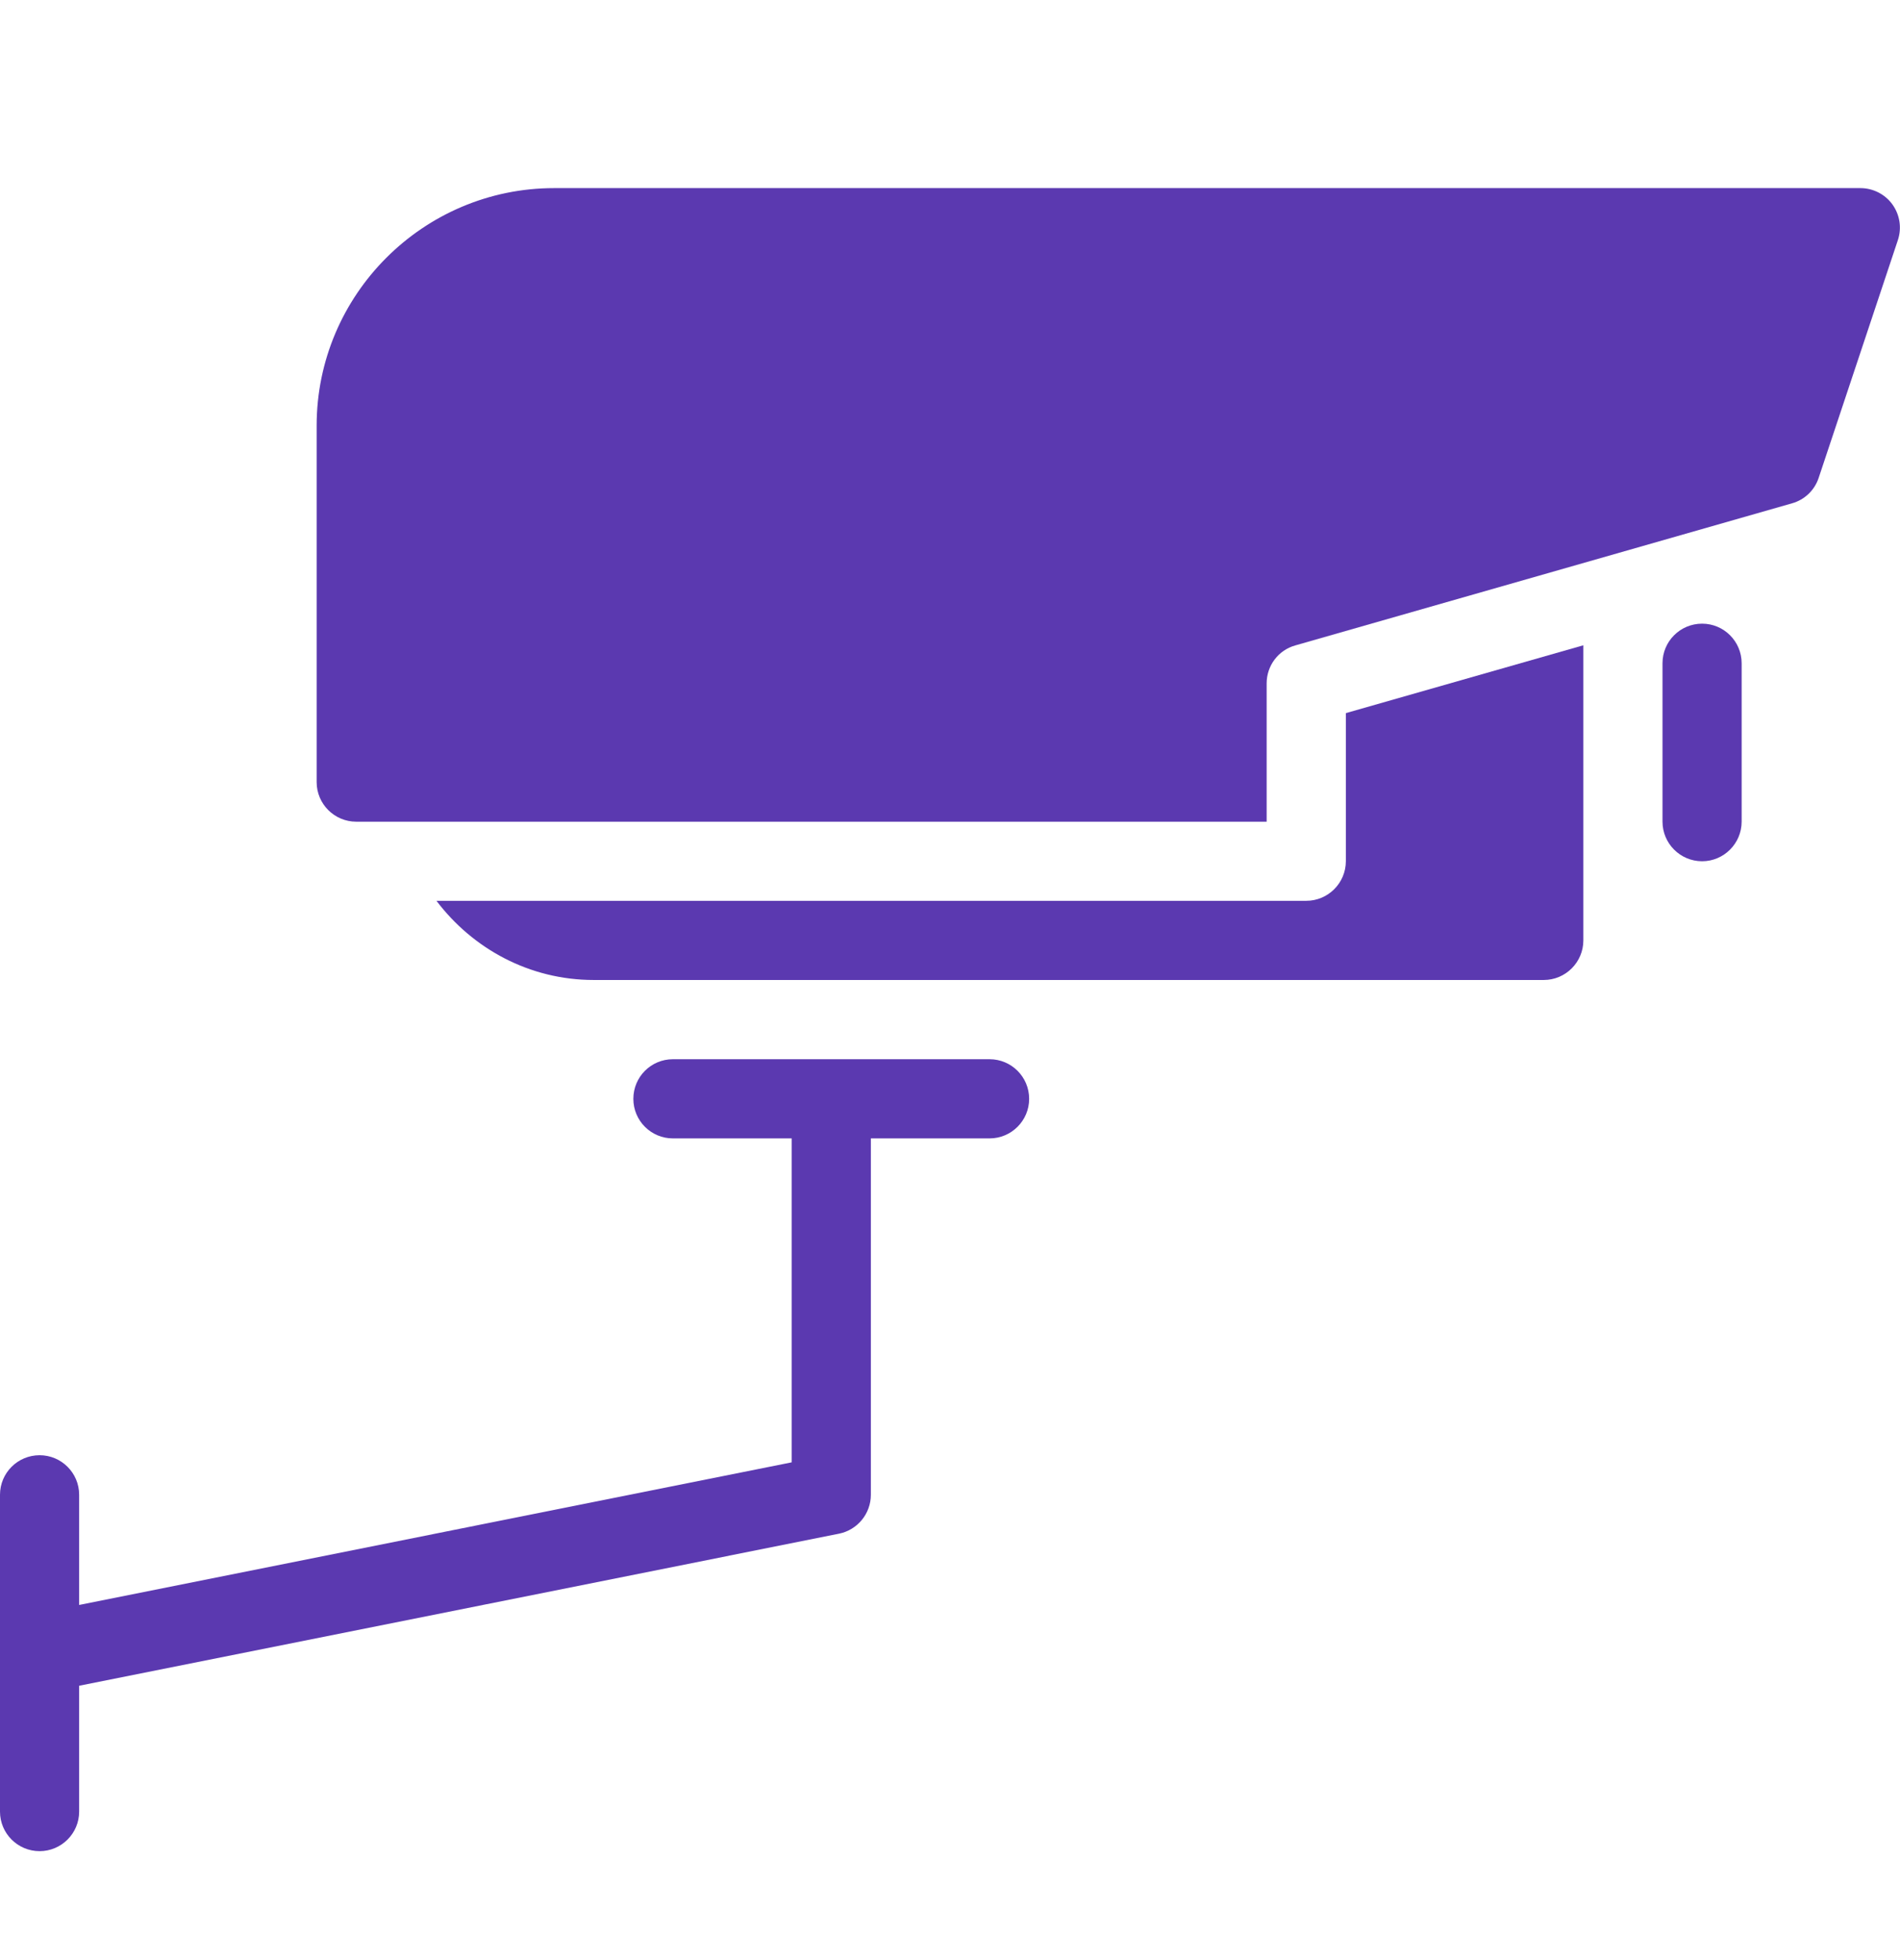
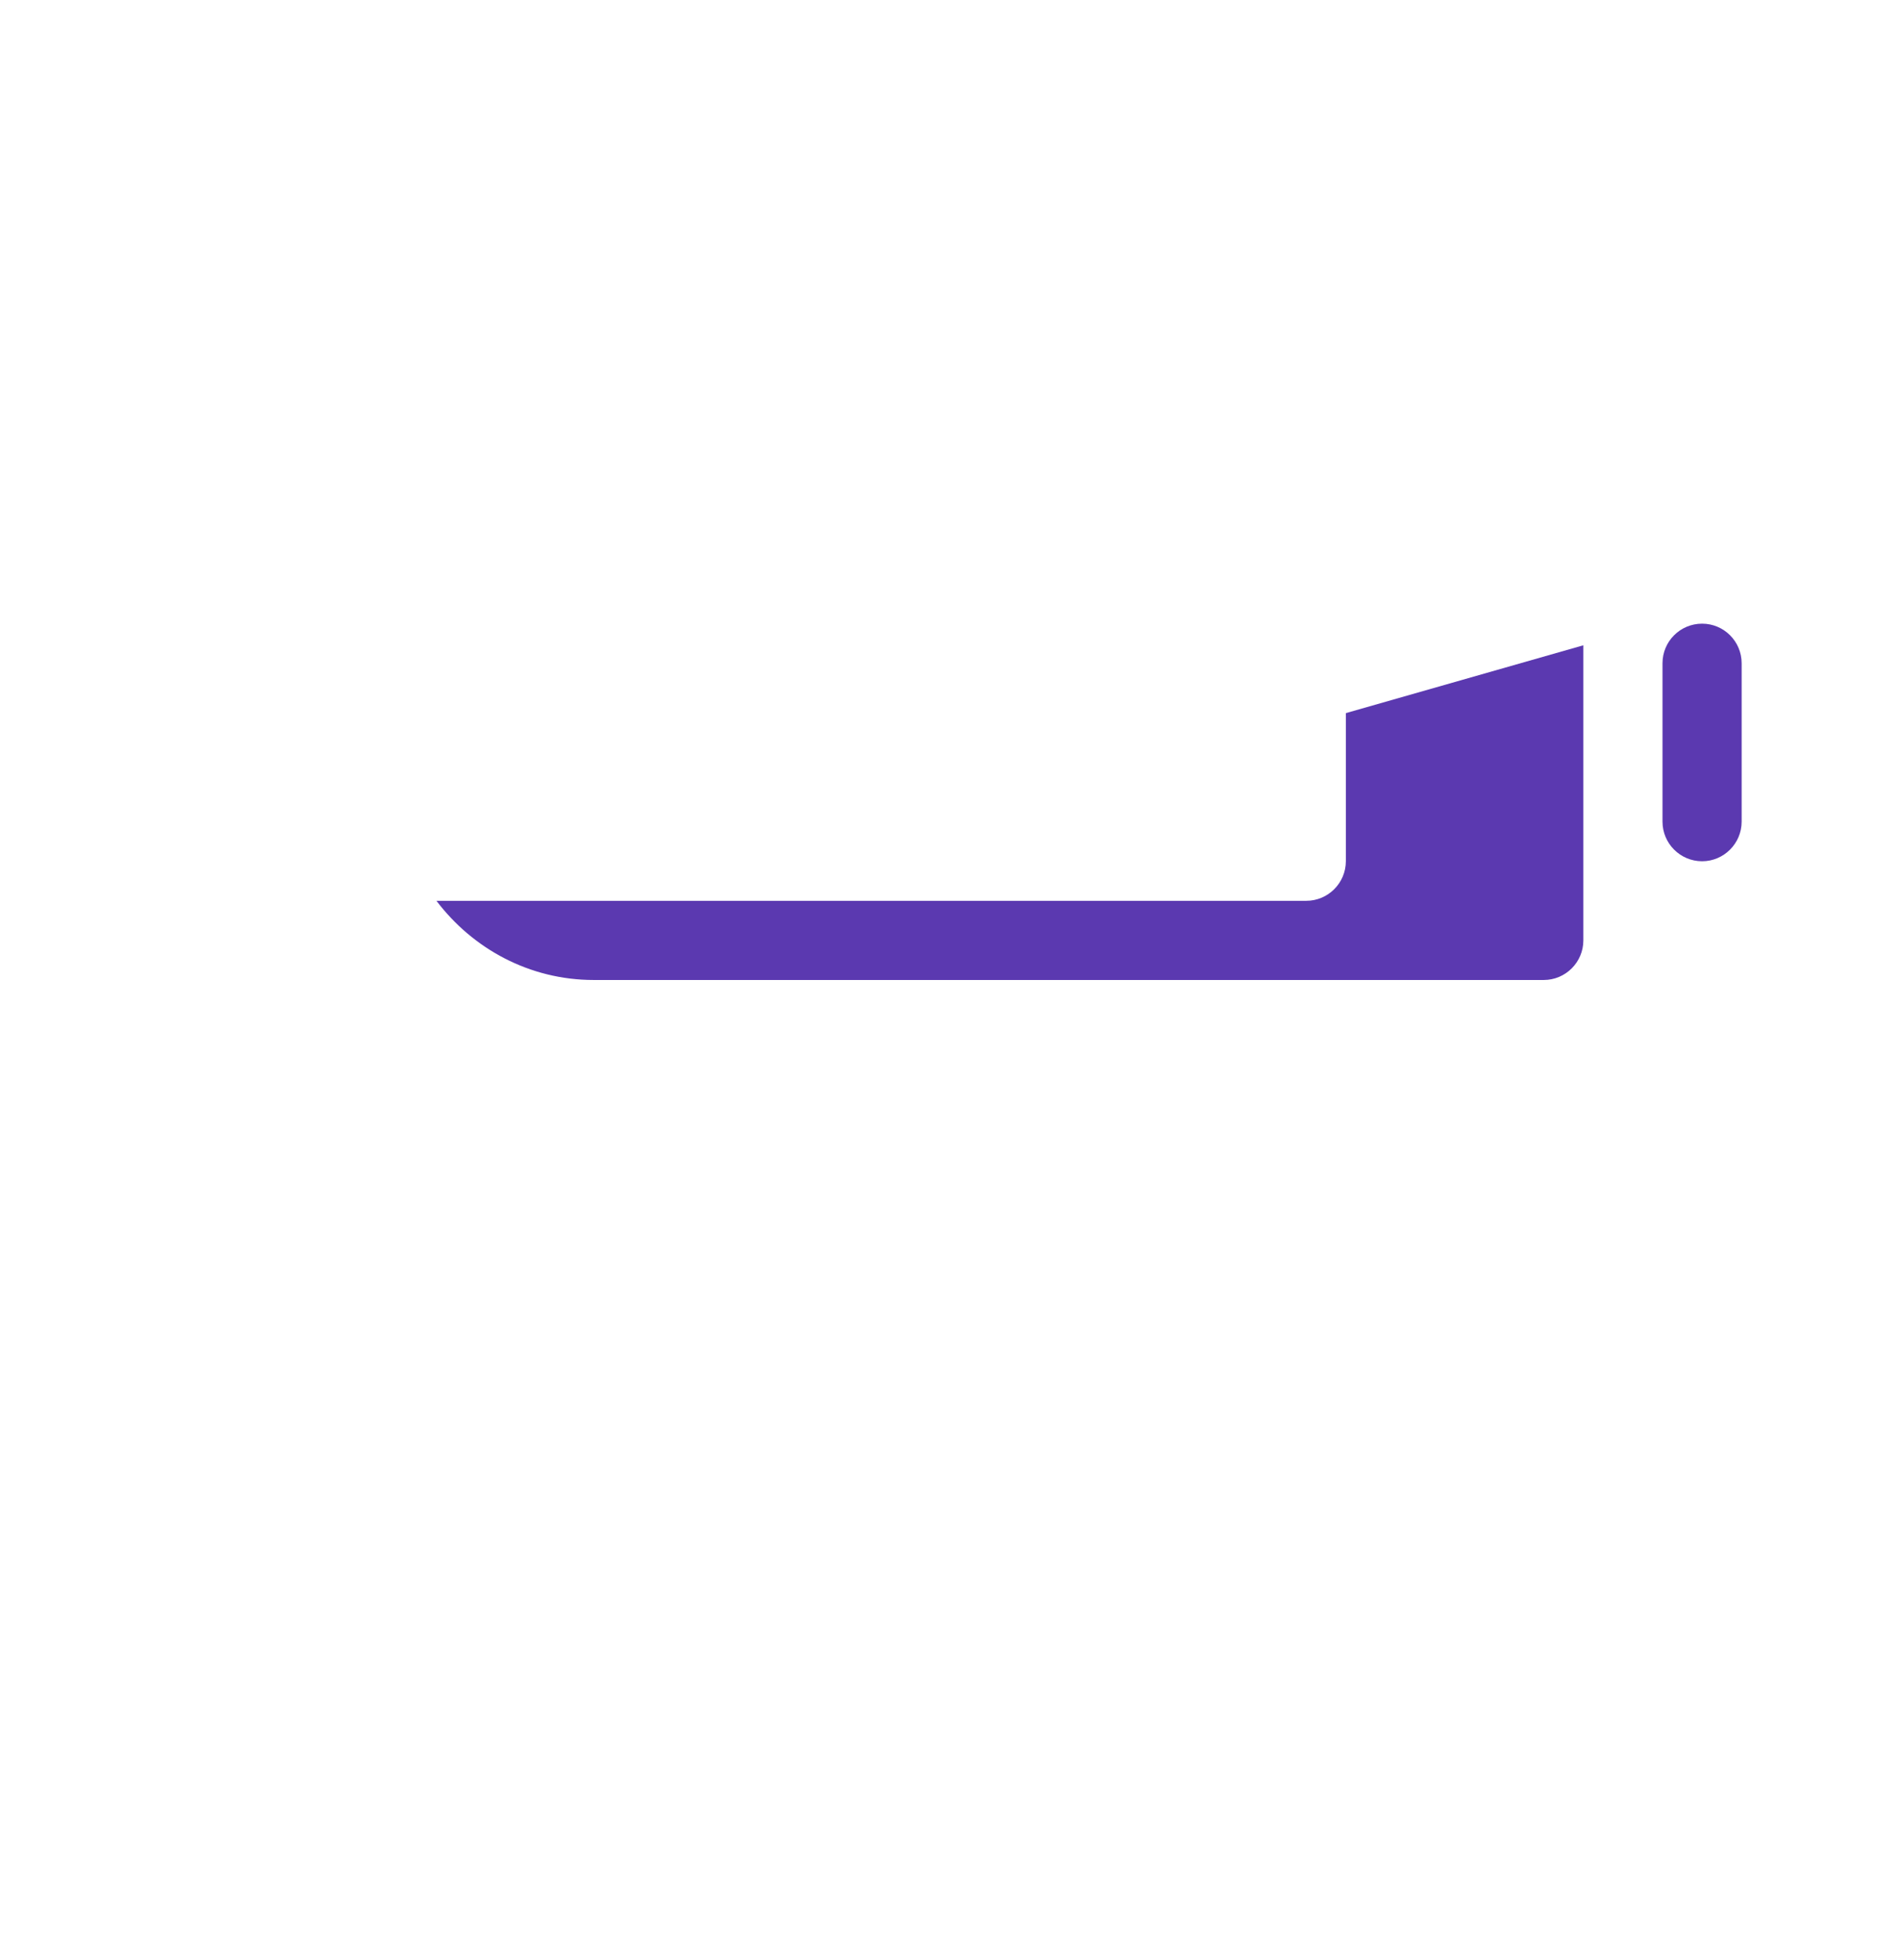
<svg xmlns="http://www.w3.org/2000/svg" width="32" height="33" viewBox="0 0 32 33" fill="none">
  <path d="M22.667 14.499C22.667 14.867 22.367 15.166 22 15.166H7.351C7.96 15.971 8.916 16.499 10 16.499H26C26.367 16.499 26.667 16.2 26.667 15.832V10.864L22.667 12.006V14.499Z" fill="#5B39B0" />
  <path d="M28.667 10.5C28.299 10.5 28 10.797 28 11.167V13.833C28 14.201 28.299 14.5 28.667 14.5C29.033 14.5 29.333 14.201 29.333 13.833V11.167C29.333 10.797 29.033 10.5 28.667 10.5Z" fill="#5B39B0" />
-   <path d="M16.667 17.833H11.333C10.965 17.833 10.667 18.13 10.667 18.5C10.667 18.868 10.965 19.166 11.333 19.166H13.333V24.62L1.333 27.021V25.166C1.333 24.797 1.033 24.5 0.667 24.5C0.299 24.5 0 24.797 0 25.166V30.5C0 30.868 0.299 31.166 0.667 31.166C1.033 31.166 1.333 30.868 1.333 30.5V28.381L14.131 25.821C14.441 25.758 14.667 25.485 14.667 25.166V19.166H16.667C17.033 19.166 17.333 18.868 17.333 18.5C17.333 18.13 17.033 17.833 16.667 17.833Z" fill="#5B39B0" />
-   <path d="M31.873 3.443C31.749 3.27 31.546 3.167 31.333 3.167H9.333C7.128 3.167 5.333 4.963 5.333 7.167V13.167C5.333 13.535 5.632 13.834 6 13.834H20.666H21.333V13.167V11.506C21.333 11.207 21.529 10.946 21.816 10.866L30.181 8.474C30.393 8.415 30.561 8.254 30.63 8.046L31.964 4.043C32.032 3.839 31.998 3.618 31.873 3.443Z" fill="#5B39B0" />
</svg>